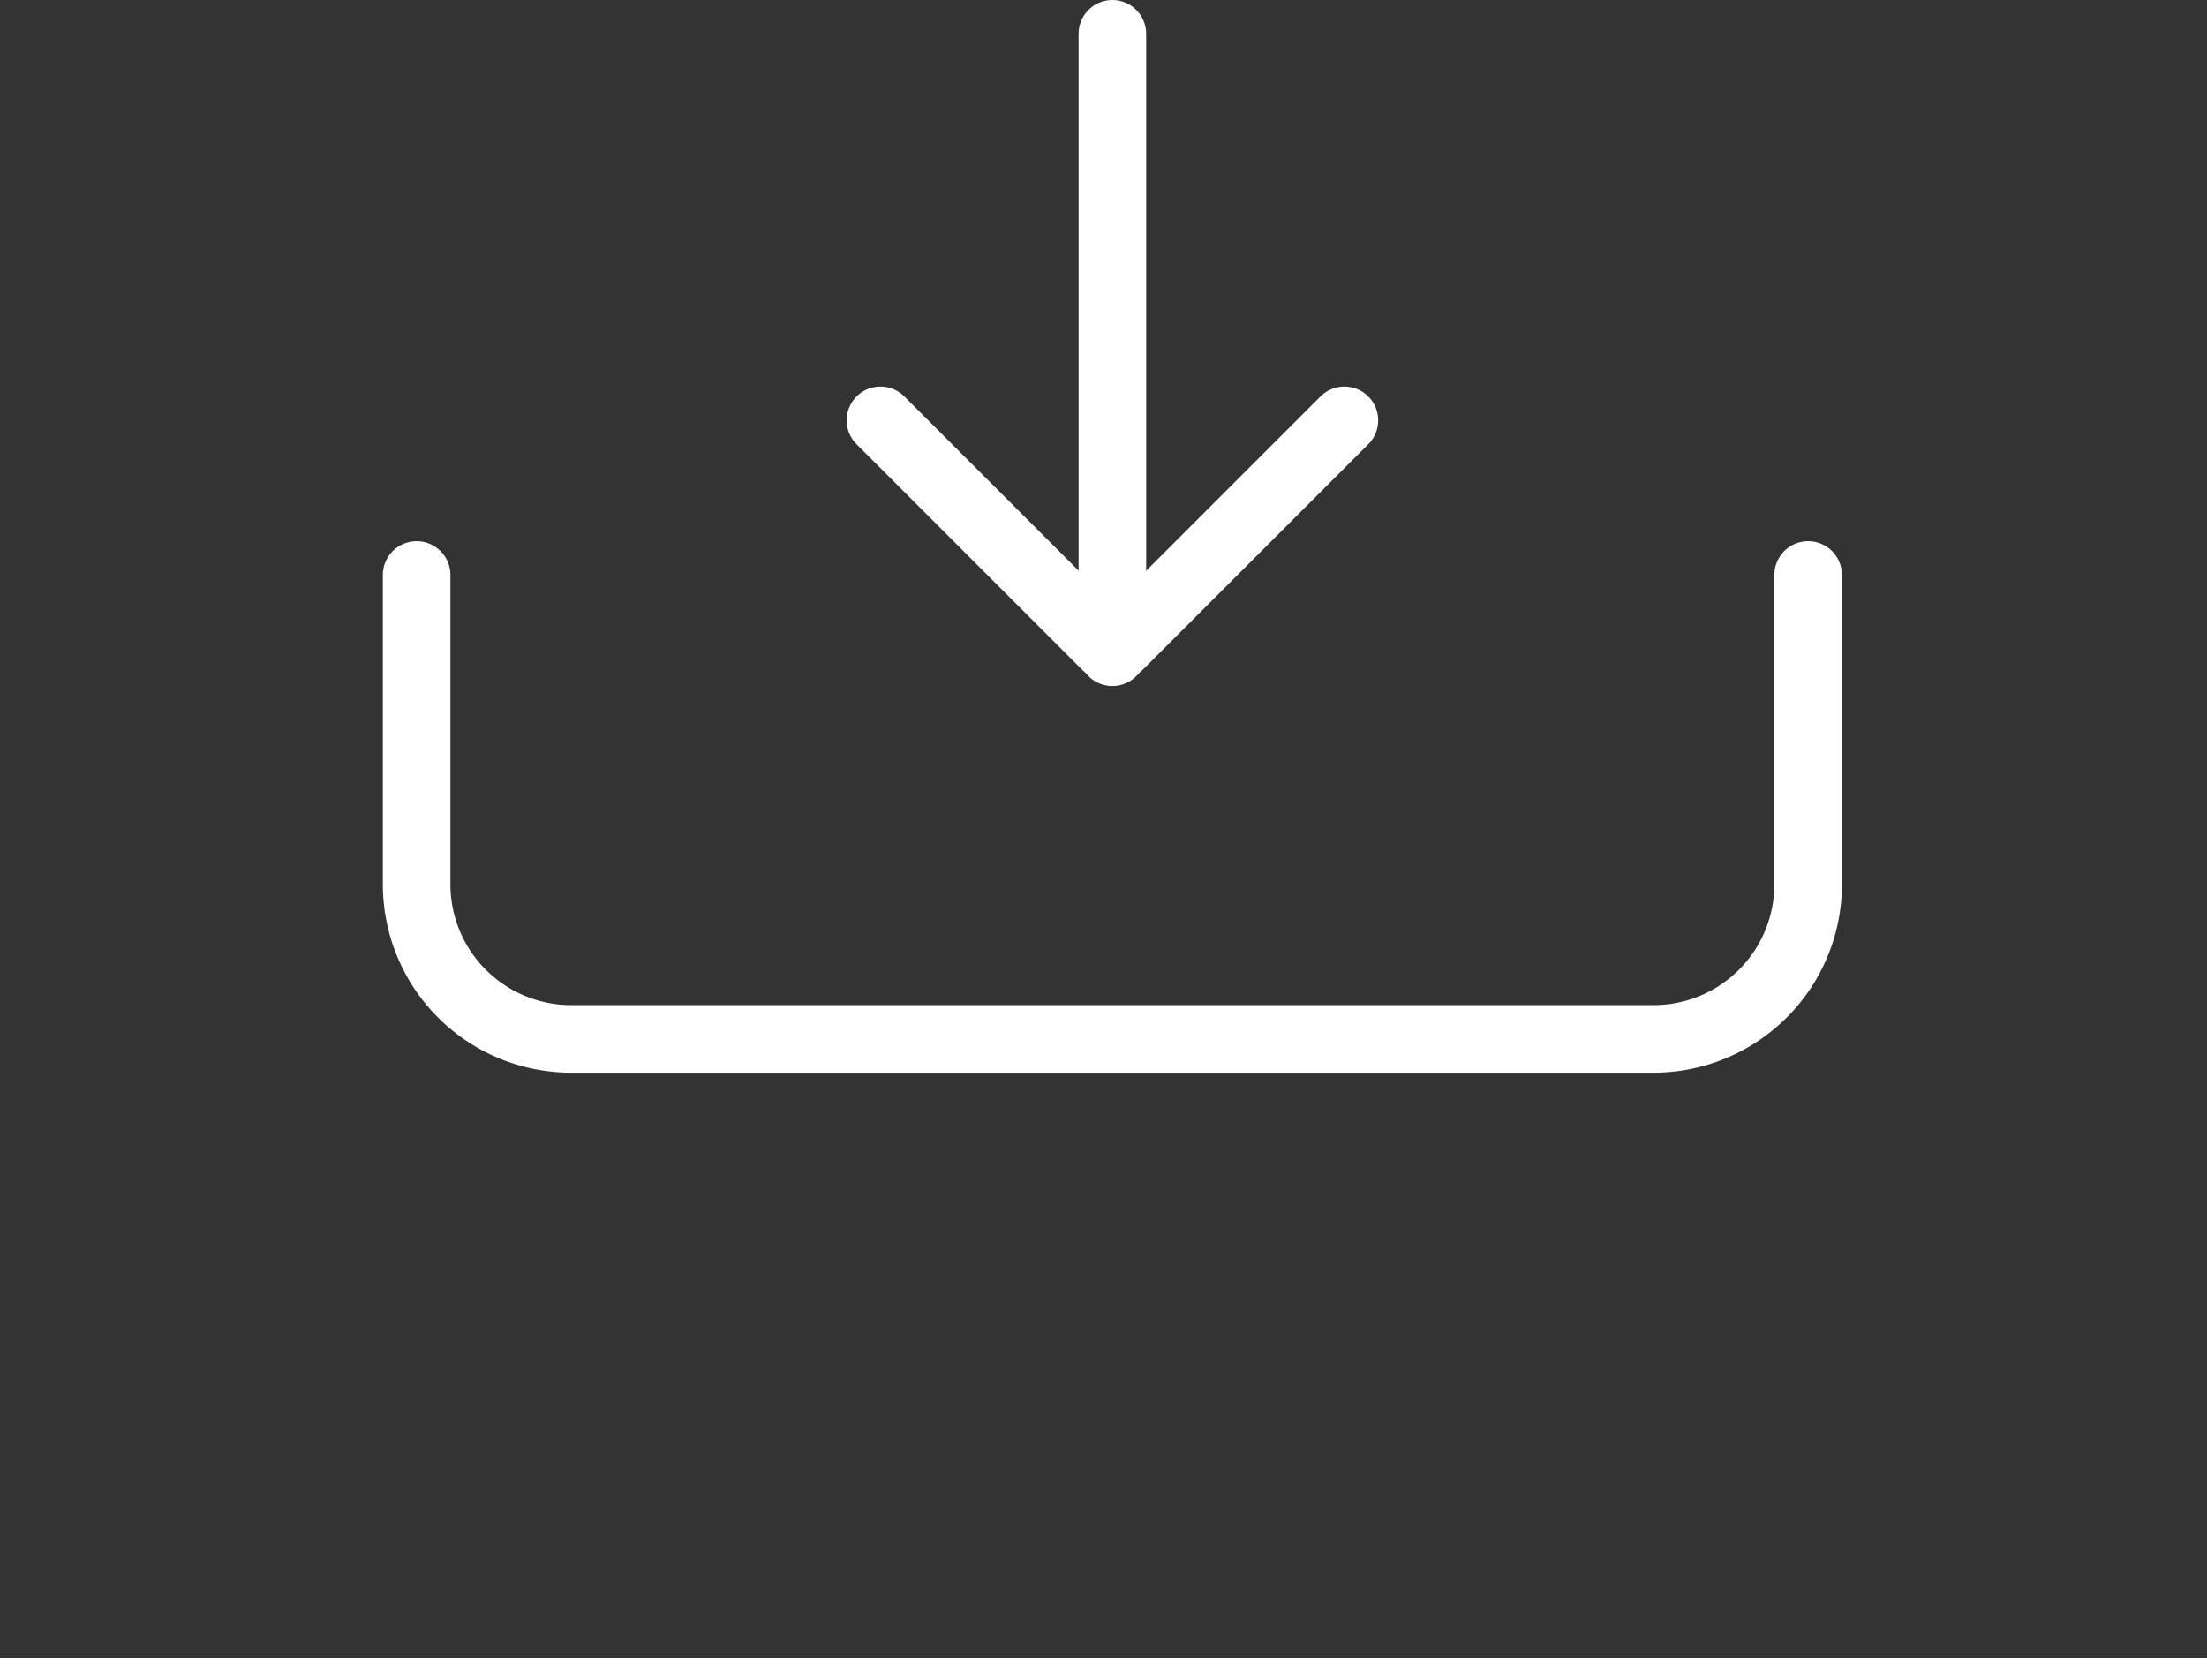
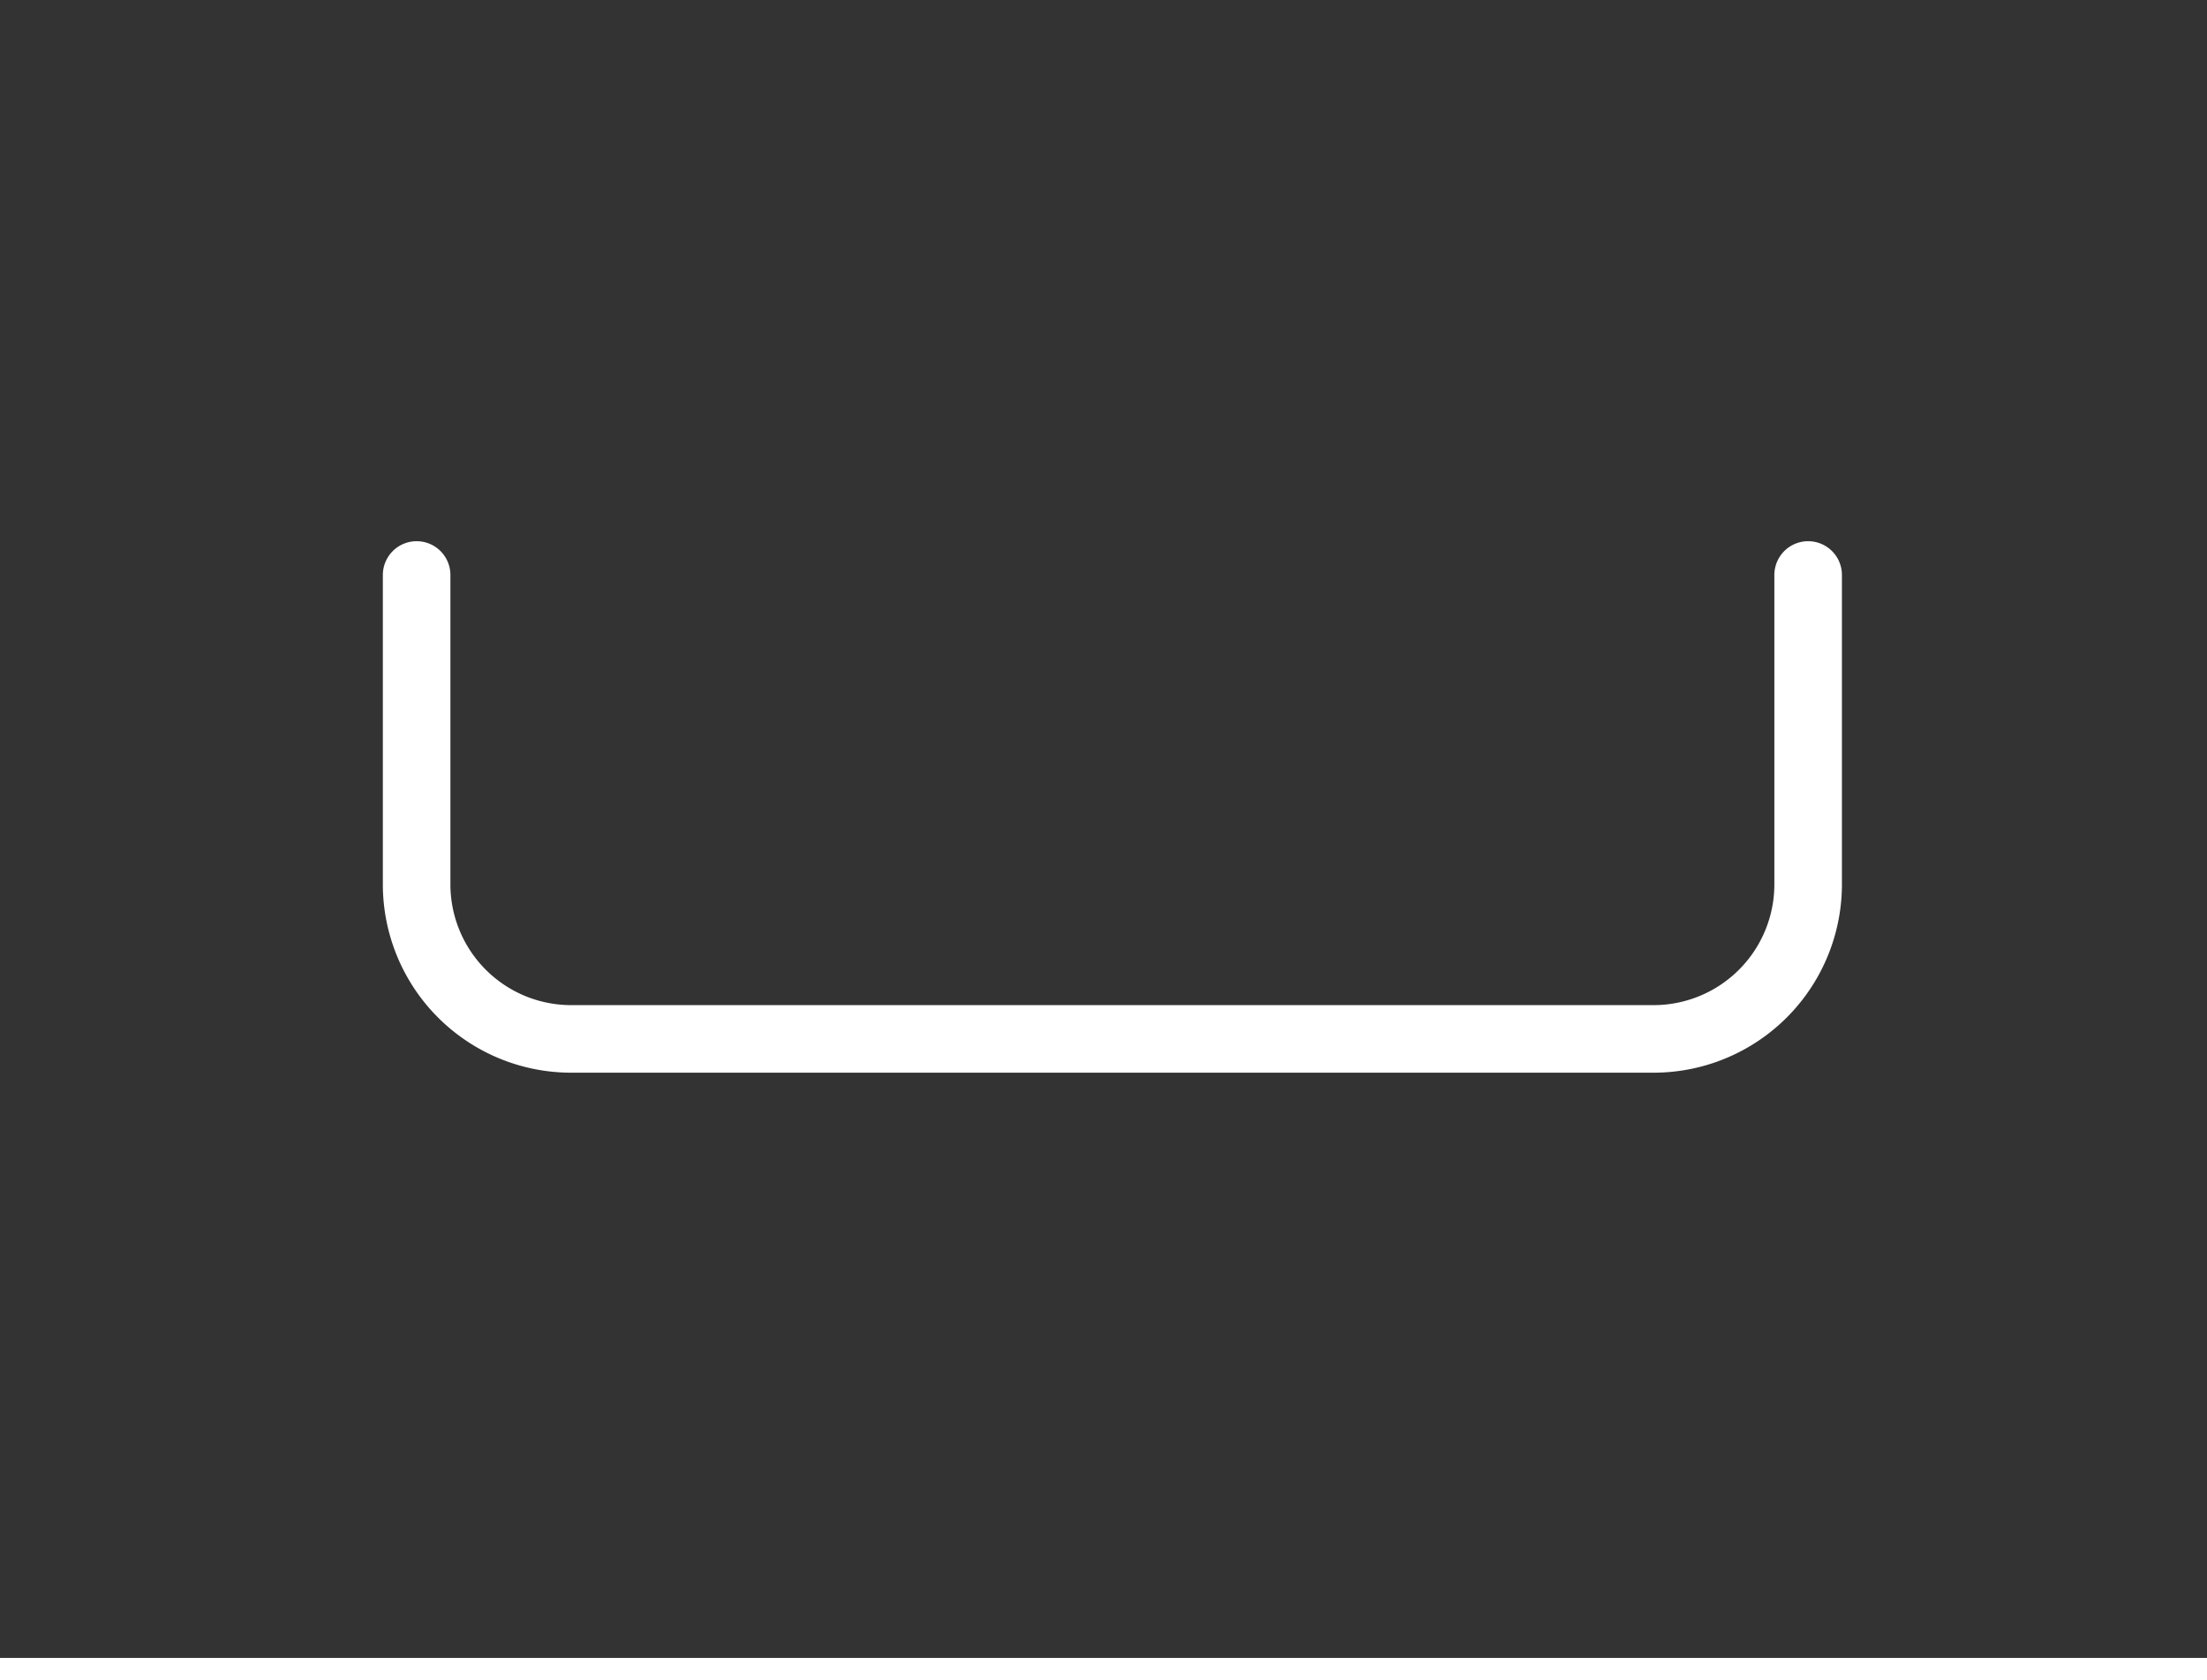
<svg xmlns="http://www.w3.org/2000/svg" width="98" height="74.617" viewBox="0 0 98 74.617">
  <rect x="0" y="0" width="98" height="74.617" fill="#333333" stroke="none" />
  <g id="Raggruppa_489" data-name="Raggruppa 489" transform="translate(-868.684 -6535.882)">
    <line id="Linea_18" data-name="Linea 18" x2="98" transform="translate(868.684 6609.999)" fill="none" stroke="#fff" stroke-width="1" />
-     <path id="Tracciato_72" data-name="Tracciato 72" d="M12,35.462V8" transform="translate(906.078 6529.382)" fill="none" stroke="#fff" stroke-linecap="round" stroke-linejoin="round" stroke-width="3" />
-     <path id="Tracciato_73" data-name="Tracciato 73" d="M9,13,19,23h0a.423.423,0,0,0,.6,0h0l10-10" transform="translate(898.78 6541.546)" fill="none" stroke="#fff" stroke-linecap="round" stroke-linejoin="round" stroke-width="3" />
    <path id="Tracciato_74" data-name="Tracciato 74" d="M3,15V28.731A6.865,6.865,0,0,0,9.865,35.6H57.924a6.865,6.865,0,0,0,6.865-6.865V15" transform="translate(884.184 6546.413)" fill="none" stroke="#fff" stroke-linecap="round" stroke-linejoin="round" stroke-width="3" />
  </g>
</svg>